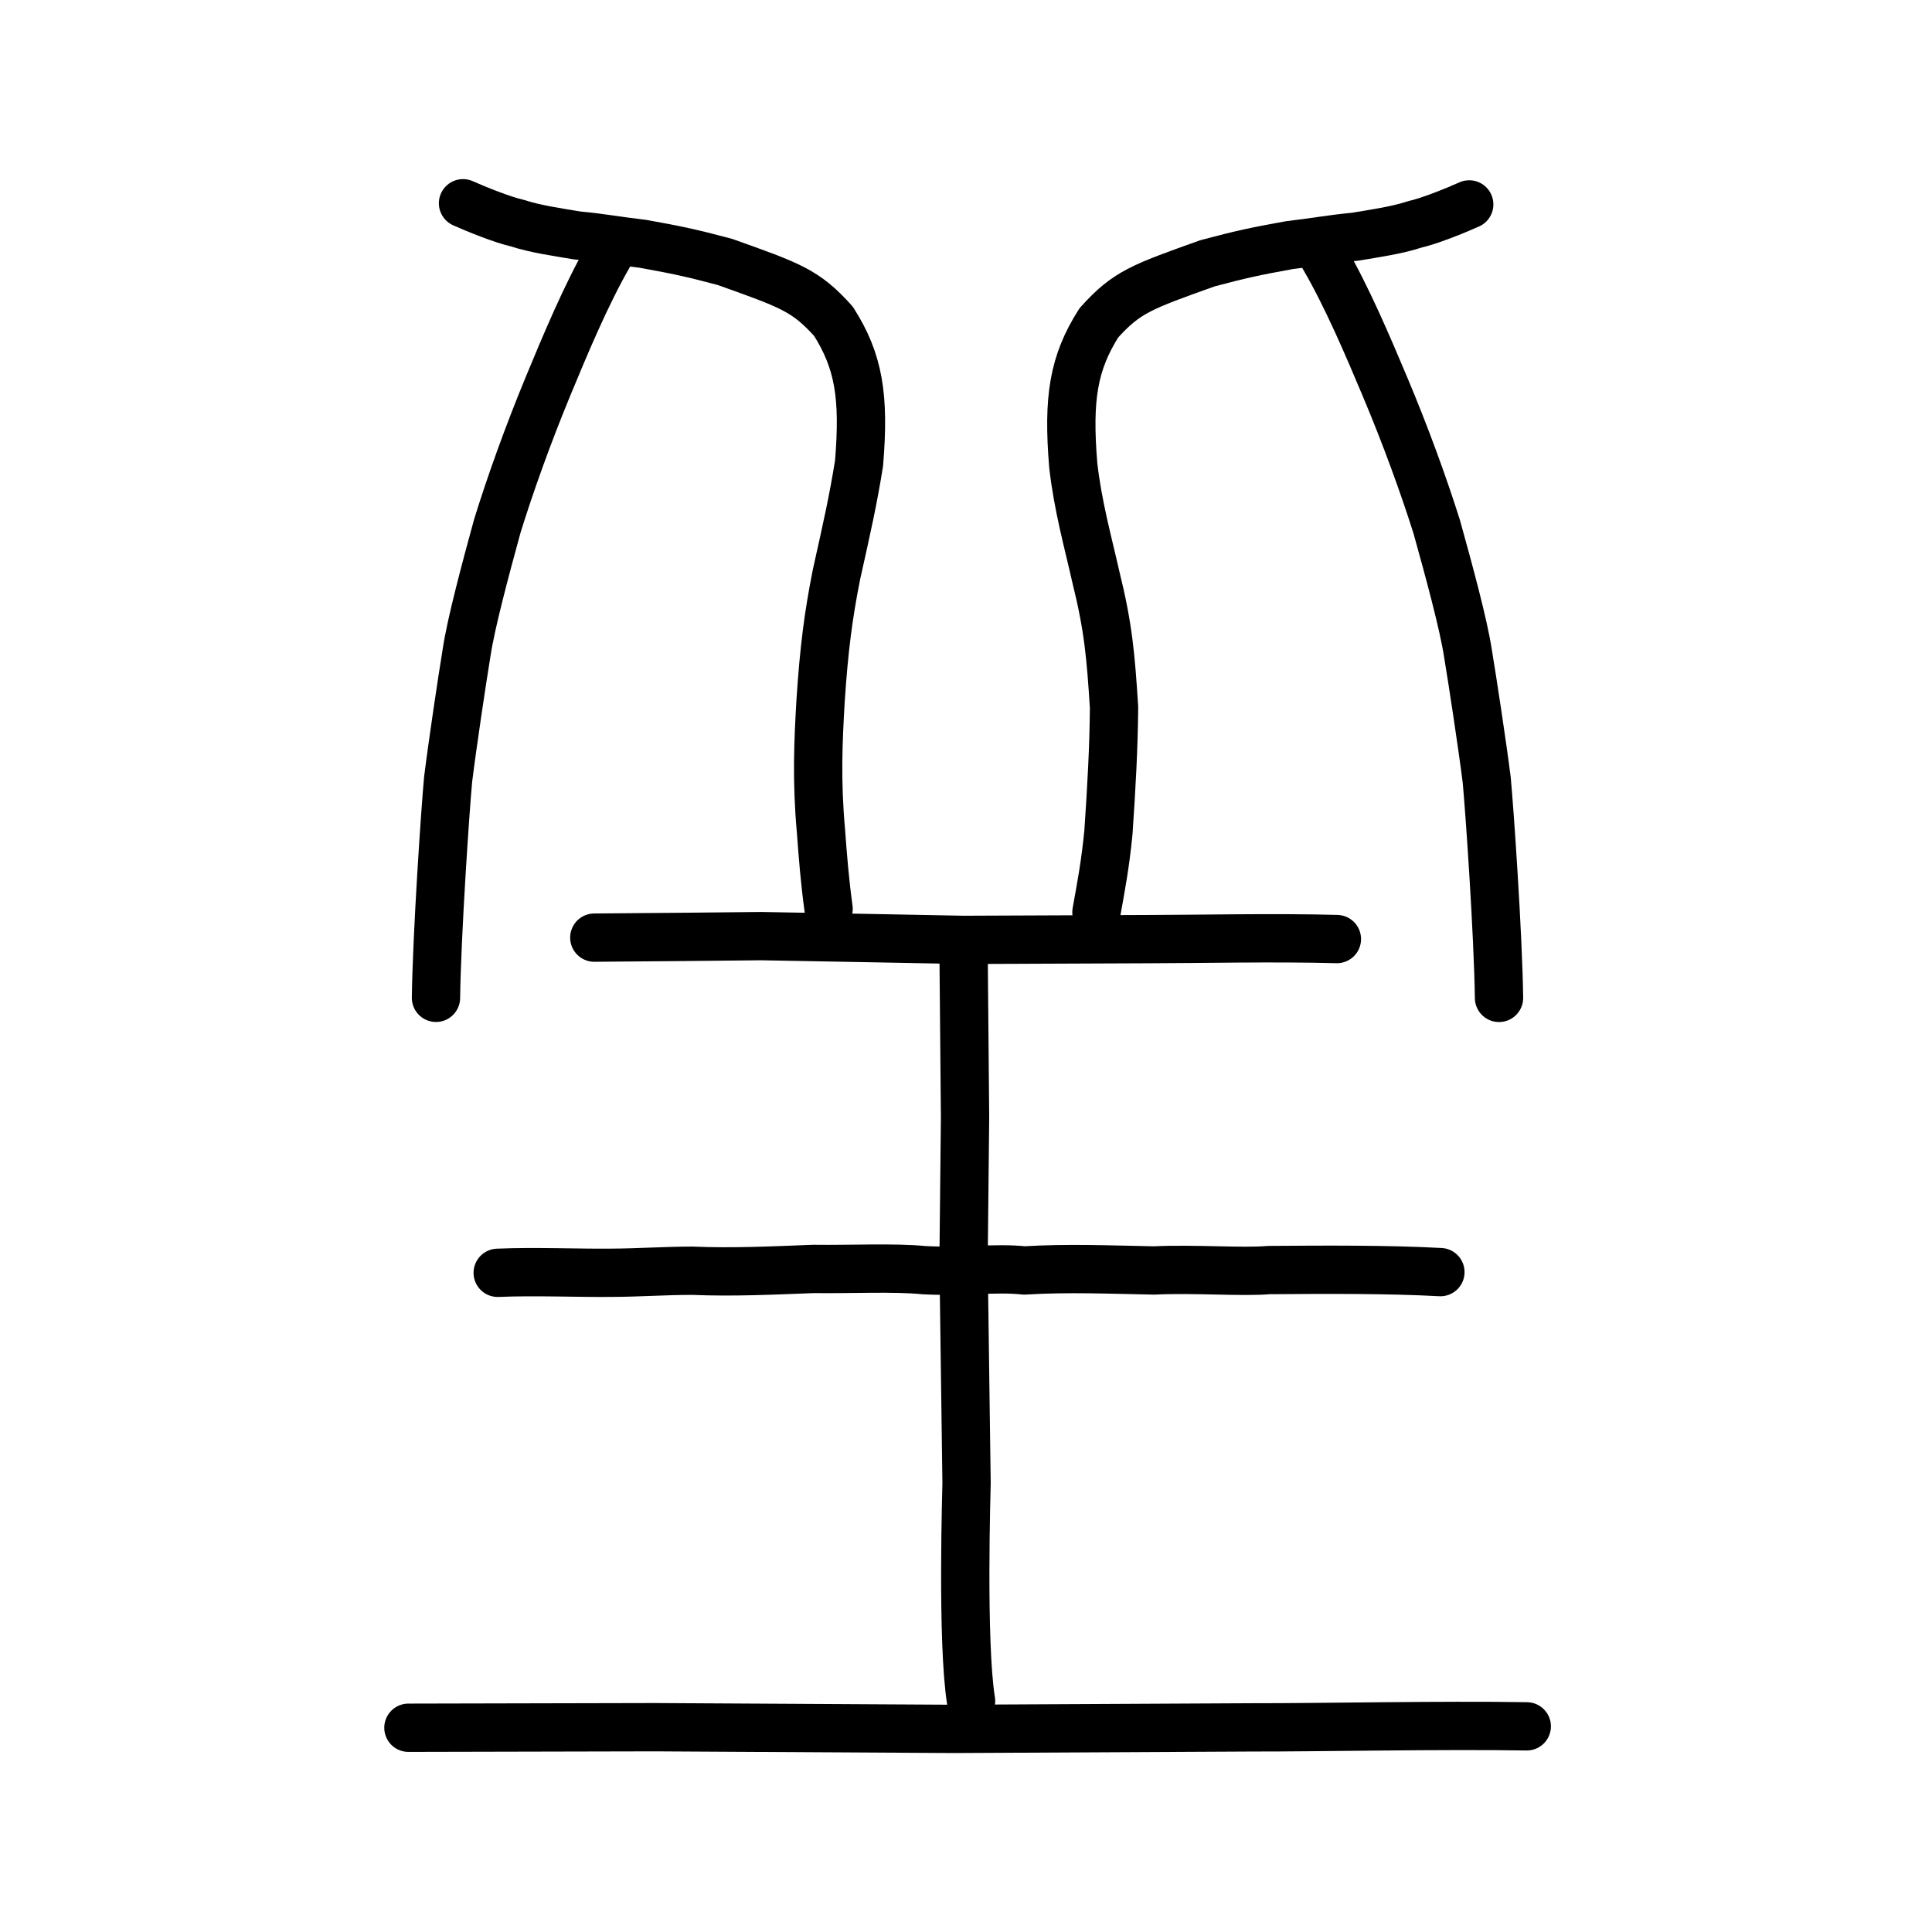
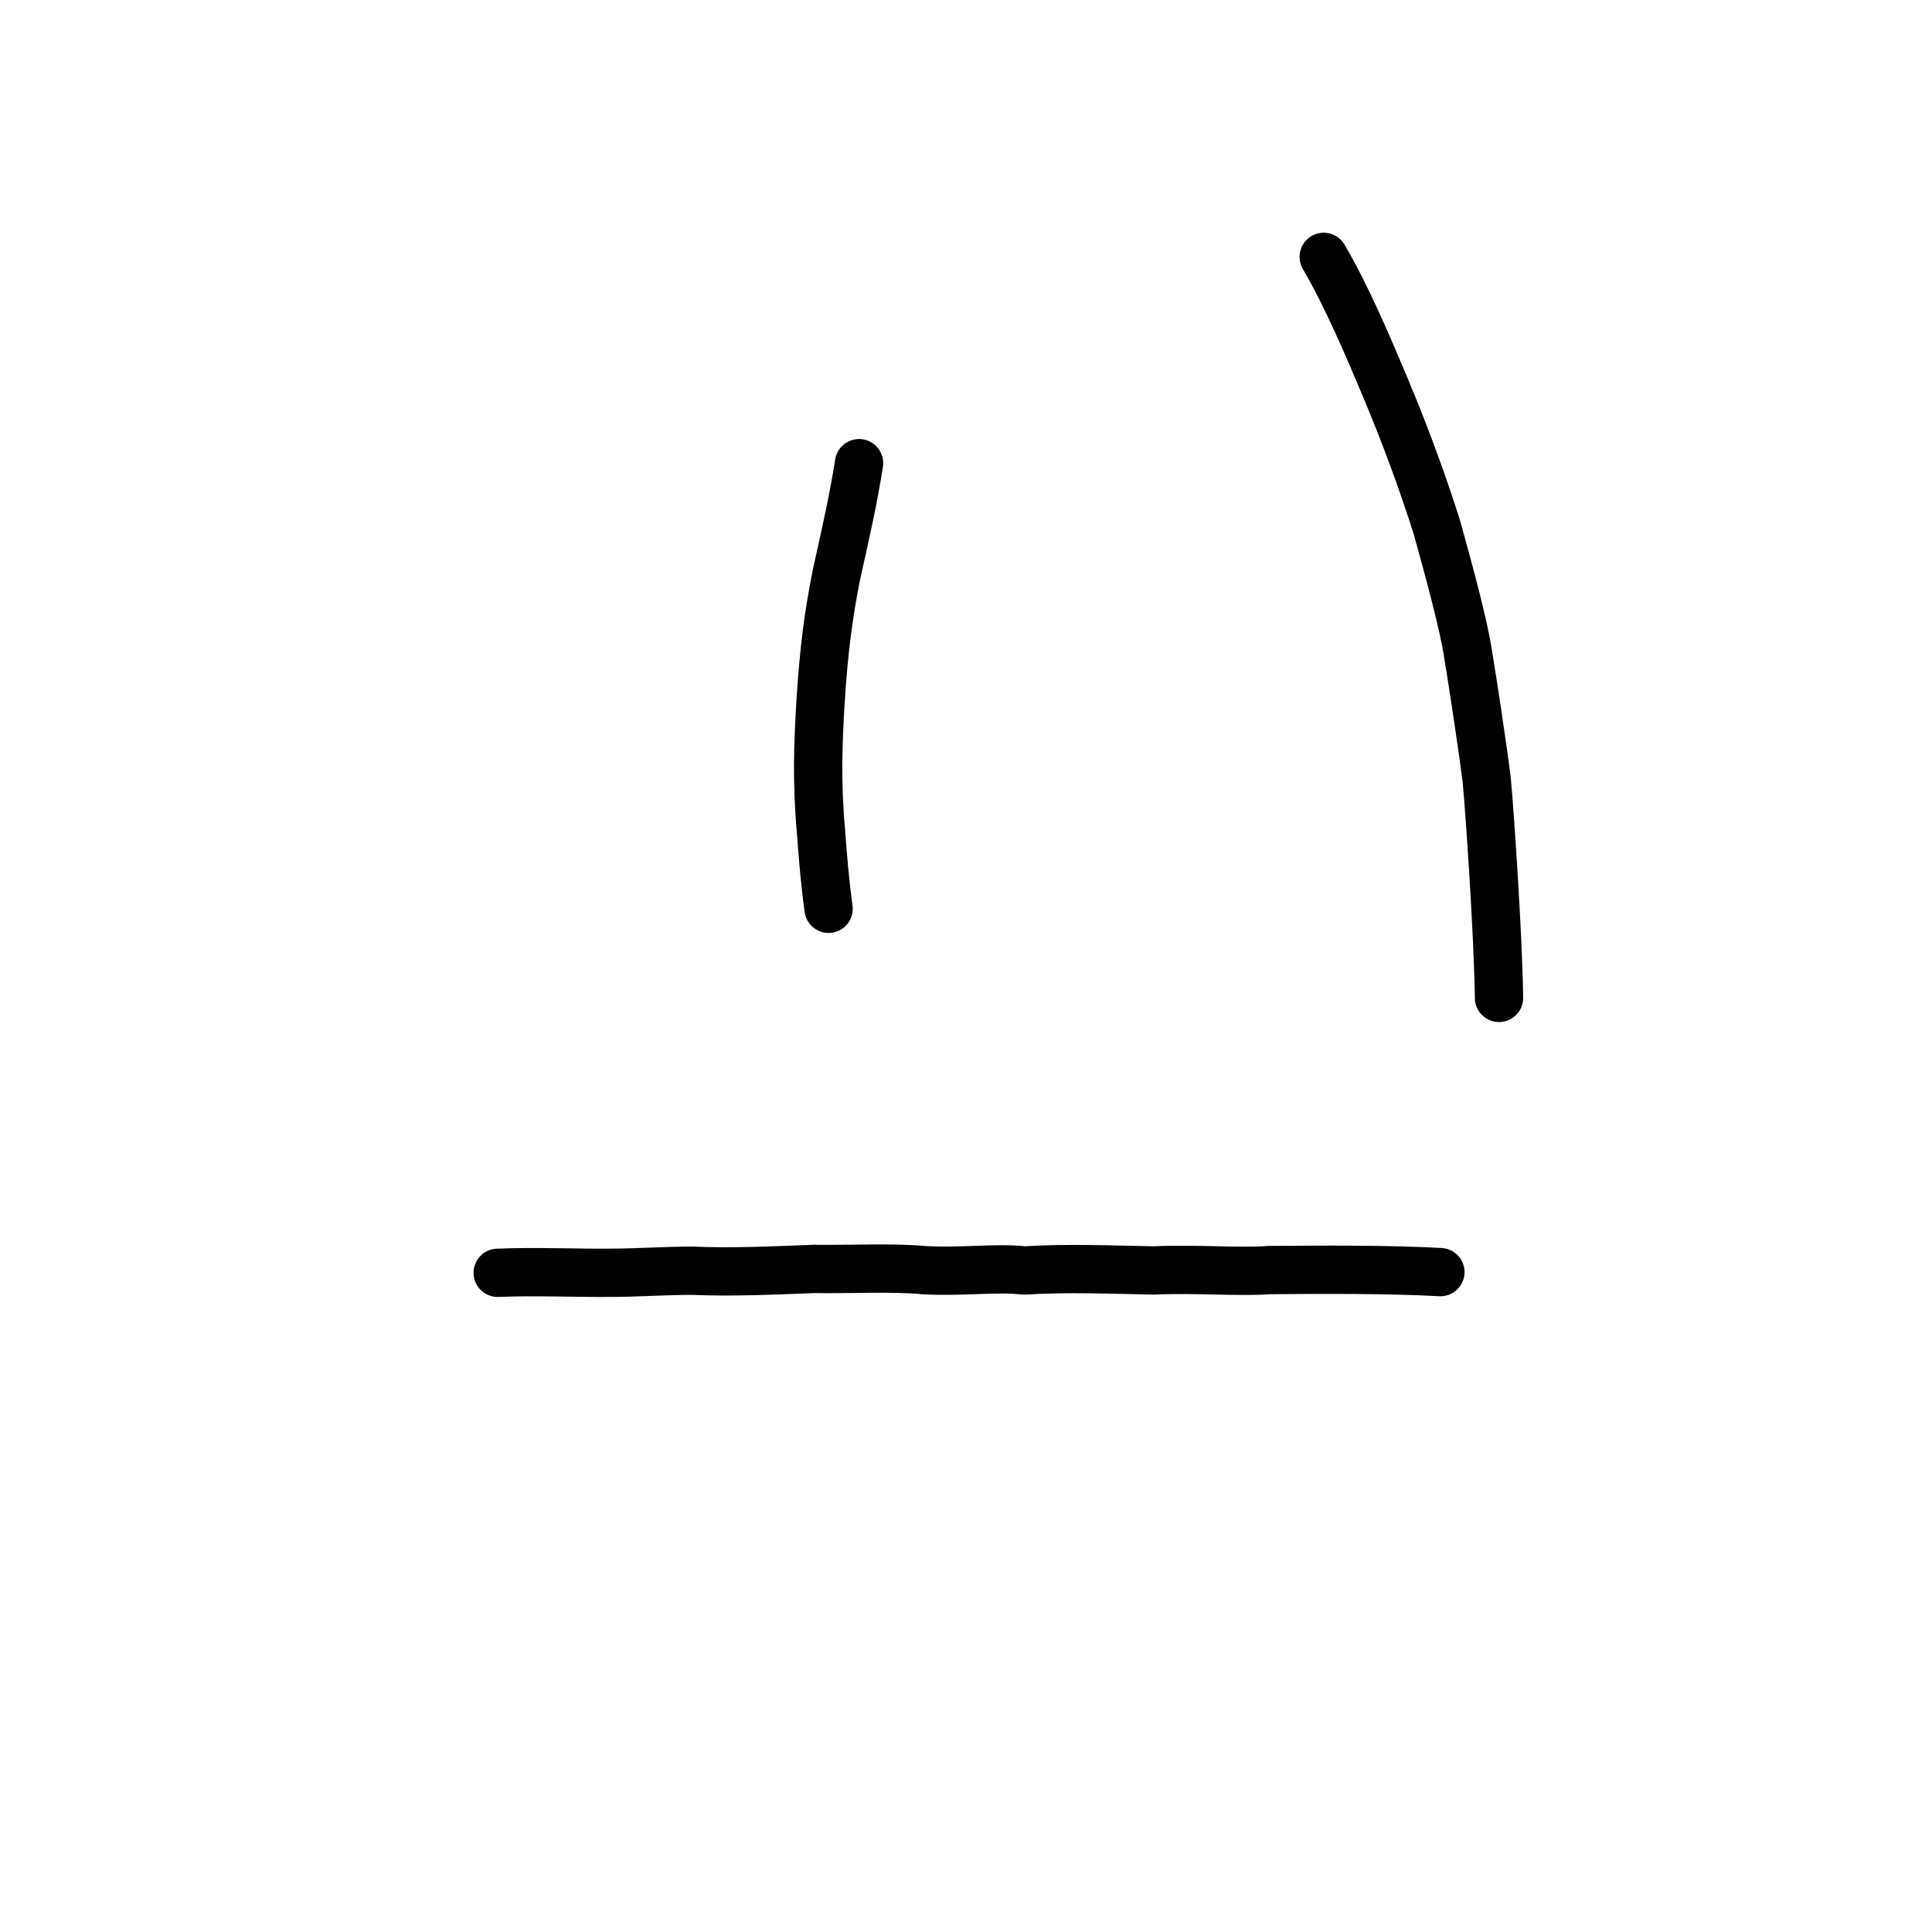
<svg xmlns="http://www.w3.org/2000/svg" xmlns:ns1="http://www.inkscape.org/namespaces/inkscape" xmlns:ns2="http://sodipodi.sourceforge.net/DTD/sodipodi-0.dtd" width="200px" height="200px" viewBox="0 0 200 200" version="1.1" id="SVGRoot" ns1:version="0.92.3 (2405546, 2018-03-11)" ns2:docname="24918ss.svg">
  <ns2:namedview id="base" pagecolor="#ffffff" bordercolor="#666666" borderopacity="1.0" ns1:pageopacity="0.0" ns1:pageshadow="2" ns1:zoom="3.3215973" ns1:cx="123.38514" ns1:cy="93.105604" ns1:document-units="px" ns1:current-layer="layer1" showgrid="true" ns1:window-width="1101" ns1:window-height="822" ns1:window-x="434" ns1:window-y="150" ns1:window-maximized="0" ns1:snap-global="false" showguides="false">
    <ns1:grid type="xygrid" id="grid4562" />
  </ns2:namedview>
  <defs id="defs4546" />
  <g id="layer1" ns1:groupmode="layer" ns1:label="レイヤー 1">
-     <path style="opacity:1;vector-effect:none;fill:none;fill-opacity:1;stroke:#000000;stroke-width:5;stroke-linecap:round;stroke-linejoin:round;stroke-miterlimit:4;stroke-dasharray:none;stroke-dashoffset:0;stroke-opacity:1" d="m 85.776,94.078 c -0.379,-2.716 -0.595,-5.381 -0.79,-8.05 -0.464,-5.176 -0.293,-9.125 -0.042,-13.437 0.354,-5.427 0.806,-8.877 1.65,-13.129 1.139,-5.116 1.715,-7.644 2.335,-11.513 C 89.504,41.006 88.892,37.372 86.28,33.26 83.394,30.052 81.846,29.543 75.029,27.11 71.408,26.149 70.086,25.879 66.555,25.24 63.435,24.868 62.261,24.607 59.771,24.376 57.684,24.031 55.359,23.693 53.599,23.109 52.01,22.752 49.324,21.663 47.932,21.041" id="path6087-1-3" ns1:connector-curvature="0" ns2:nodetypes="ccccccccccc" />
-     <path style="opacity:1;vector-effect:none;fill:none;fill-opacity:1;stroke:#000000;stroke-width:5;stroke-linecap:round;stroke-linejoin:round;stroke-miterlimit:4;stroke-dasharray:none;stroke-dashoffset:0;stroke-opacity:1" d="m 63.012,26.445 c -2.342,4.054 -4.566,9.403 -6.242,13.447 -2.105,5.08 -3.95,10.24 -5.291,14.569 -1.232,4.497 -2.741,10.127 -3.184,13.136 -0.459,2.798 -1.436,9.313 -1.904,13.069 -0.298,3.164 -1.17,16.076 -1.258,22.629" id="path834-98-3" ns1:connector-curvature="0" ns2:nodetypes="cccccc" />
-     <path style="opacity:1;vector-effect:none;fill:none;fill-opacity:1;stroke:#000000;stroke-width:5;stroke-linecap:round;stroke-linejoin:round;stroke-miterlimit:4;stroke-dasharray:none;stroke-dashoffset:0;stroke-opacity:1" d="m 113.502,94.447 c 0.495,-2.789 0.895,-4.793 1.241,-8.255 0.321,-4.728 0.551,-8.836 0.582,-12.966 -0.338,-5.301 -0.583,-8.266 -1.888,-13.528 -0.826,-3.659 -1.858,-7.321 -2.335,-11.543 -0.575,-6.962 0.037,-10.606 2.649,-14.729 2.885,-3.217 4.433,-3.728 11.249,-6.17 3.621,-0.964 4.943,-1.236 8.473,-1.878 3.12,-0.374 4.293,-0.636 6.783,-0.869 2.087,-0.346 4.412,-0.686 6.171,-1.272 1.589,-0.358 4.274,-1.451 5.667,-2.076" id="path6087-1-3-0" ns1:connector-curvature="0" ns2:nodetypes="ccccccccccc" />
+     <path style="opacity:1;vector-effect:none;fill:none;fill-opacity:1;stroke:#000000;stroke-width:5;stroke-linecap:round;stroke-linejoin:round;stroke-miterlimit:4;stroke-dasharray:none;stroke-dashoffset:0;stroke-opacity:1" d="m 85.776,94.078 c -0.379,-2.716 -0.595,-5.381 -0.79,-8.05 -0.464,-5.176 -0.293,-9.125 -0.042,-13.437 0.354,-5.427 0.806,-8.877 1.65,-13.129 1.139,-5.116 1.715,-7.644 2.335,-11.513 " id="path6087-1-3" ns1:connector-curvature="0" ns2:nodetypes="ccccccccccc" />
    <path style="opacity:1;vector-effect:none;fill:none;fill-opacity:1;stroke:#000000;stroke-width:5;stroke-linecap:round;stroke-linejoin:round;stroke-miterlimit:4;stroke-dasharray:none;stroke-dashoffset:0;stroke-opacity:1" d="m 137.031,26.592 c 2.377,4.046 4.635,9.386 6.335,13.422 2.136,5.07 4.009,10.222 5.37,14.542 1.25,4.488 2.782,10.109 3.232,13.112 0.465,2.793 1.458,9.296 1.933,13.045 0.302,3.159 1.188,16.047 1.277,22.589" id="path834-98-3-8" ns1:connector-curvature="0" ns2:nodetypes="cccccc" />
    <path style="fill:none;stroke:#000000;stroke-width:5;stroke-linecap:round;stroke-linejoin:round;stroke-miterlimit:4;stroke-dasharray:none;stroke-opacity:1" d="m 51.522,131.761 c 3.816,-0.168 8.507,0.038 11.789,-0.005 2.659,-0.005 5.518,-0.21 8.371,-0.21 4.181,0.178 8.354,-0.027 12.531,-0.186 3.802,0.053 8.392,-0.179 11.423,0.126 4.06,0.221 7.422,-0.294 10.403,0.032 4.47,-0.277 8.953,-0.084 13.43,-4e-5 4.17,-0.202 9.121,0.198 11.895,-0.042 5.717,-0.044 12.303,-0.084 17.746,0.213" id="path4568" ns1:connector-curvature="0" ns2:nodetypes="ccccccccc" />
-     <path style="opacity:1;vector-effect:none;fill:none;fill-opacity:1;stroke:#000000;stroke-width:5;stroke-linecap:round;stroke-linejoin:round;stroke-miterlimit:4;stroke-dasharray:none;stroke-dashoffset:0;stroke-opacity:1" d="m 61.522,97.063 c 6.632,-0.052 12.947,-0.104 17.274,-0.156 7.307,0.13 14.414,0.259 20.948,0.389 6.953,-0.027 13.19,-0.053 19.379,-0.08 4.754,-0.005 12.943,-0.182 19.272,-0.005" id="path834-9-3" ns1:connector-curvature="0" ns2:nodetypes="ccccc" />
-     <path style="opacity:1;vector-effect:none;fill:none;fill-opacity:1;stroke:#000000;stroke-width:5;stroke-linecap:round;stroke-linejoin:round;stroke-miterlimit:4;stroke-dasharray:none;stroke-dashoffset:0;stroke-opacity:1" d="m 42.279,178.856 c 8.51,-0.019 17.02,-0.038 25.53,-0.057 11.916,0.062 22.491,0.121 30.96,0.175 10,-0.053 20.9,-0.104 30.798,-0.157 7.027,0.013 19.561,-0.252 28.483,-0.107" id="path834-9-0" ns1:connector-curvature="0" ns2:nodetypes="ccccc" />
-     <path style="opacity:1;vector-effect:none;fill:none;fill-opacity:1;stroke:#000000;stroke-width:5;stroke-linecap:round;stroke-linejoin:round;stroke-miterlimit:4;stroke-dasharray:none;stroke-dashoffset:0;stroke-opacity:1" d="m 99.747,98.314 0.155,17.347 -0.155,14.881 0.311,22.977 c 0.002,0.378 -0.514,16.515 0.467,22.577" id="path834-9-3-5" ns1:connector-curvature="0" ns2:nodetypes="cccsc" />
  </g>
</svg>